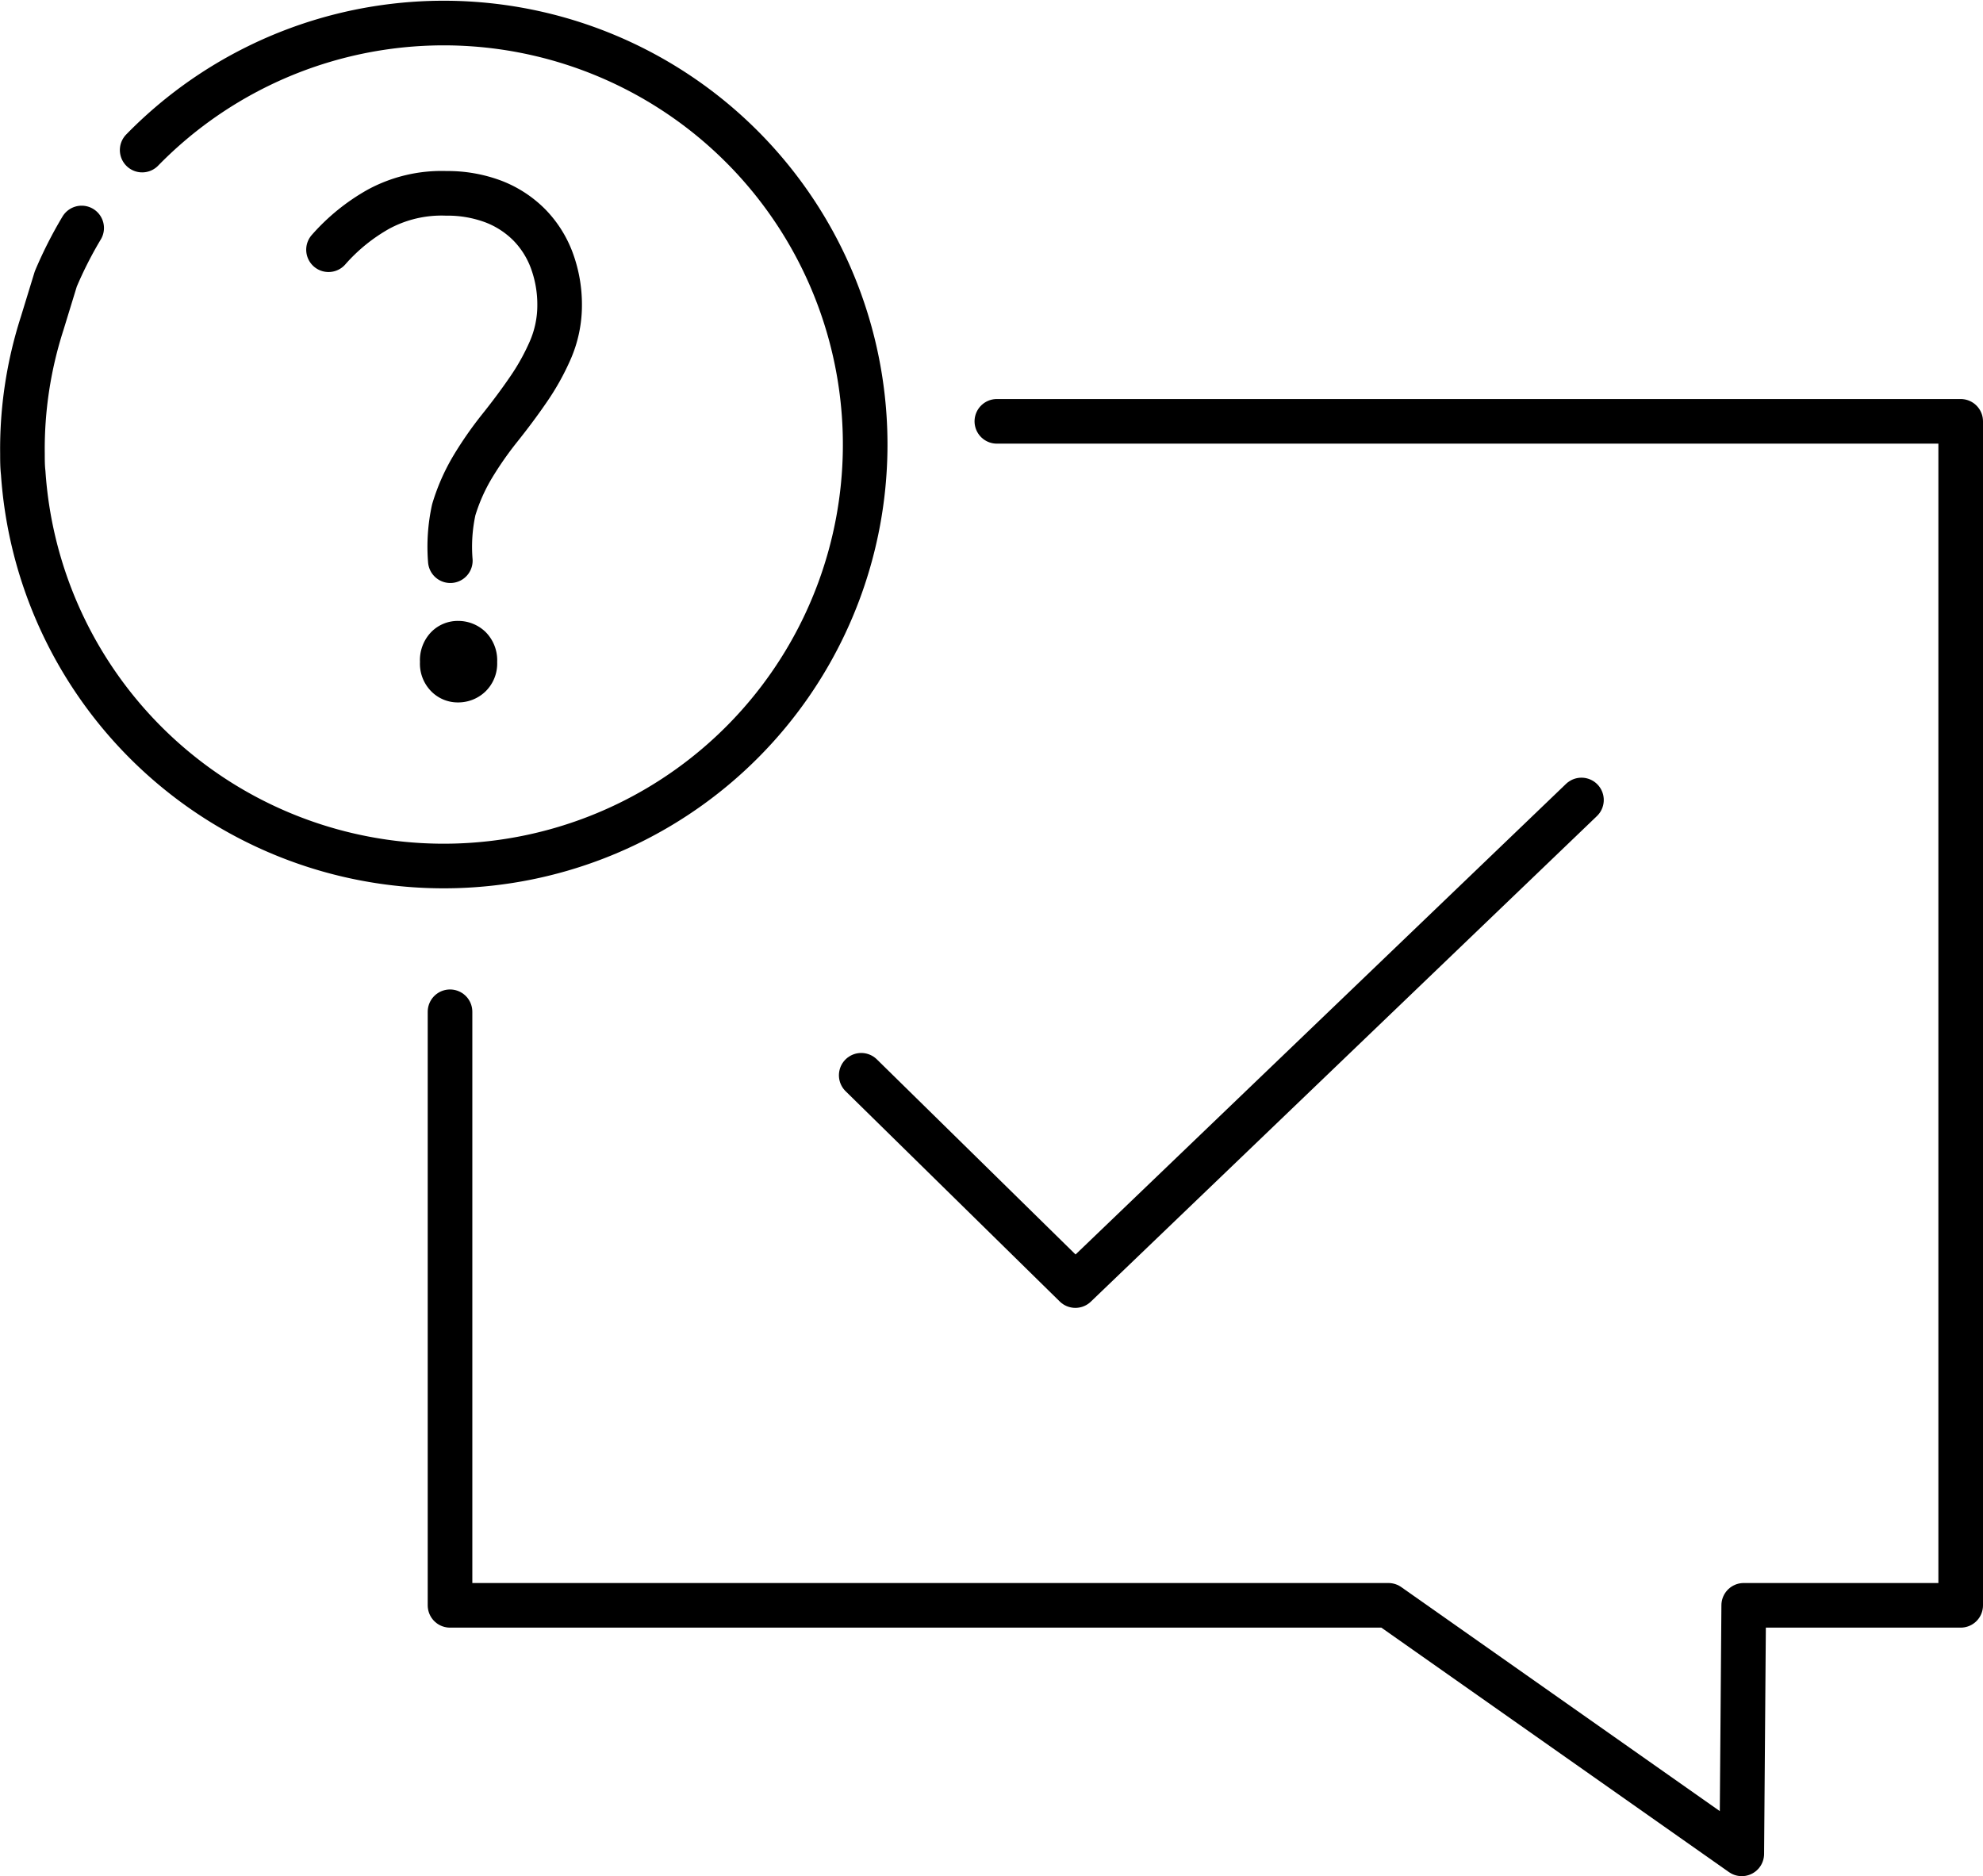
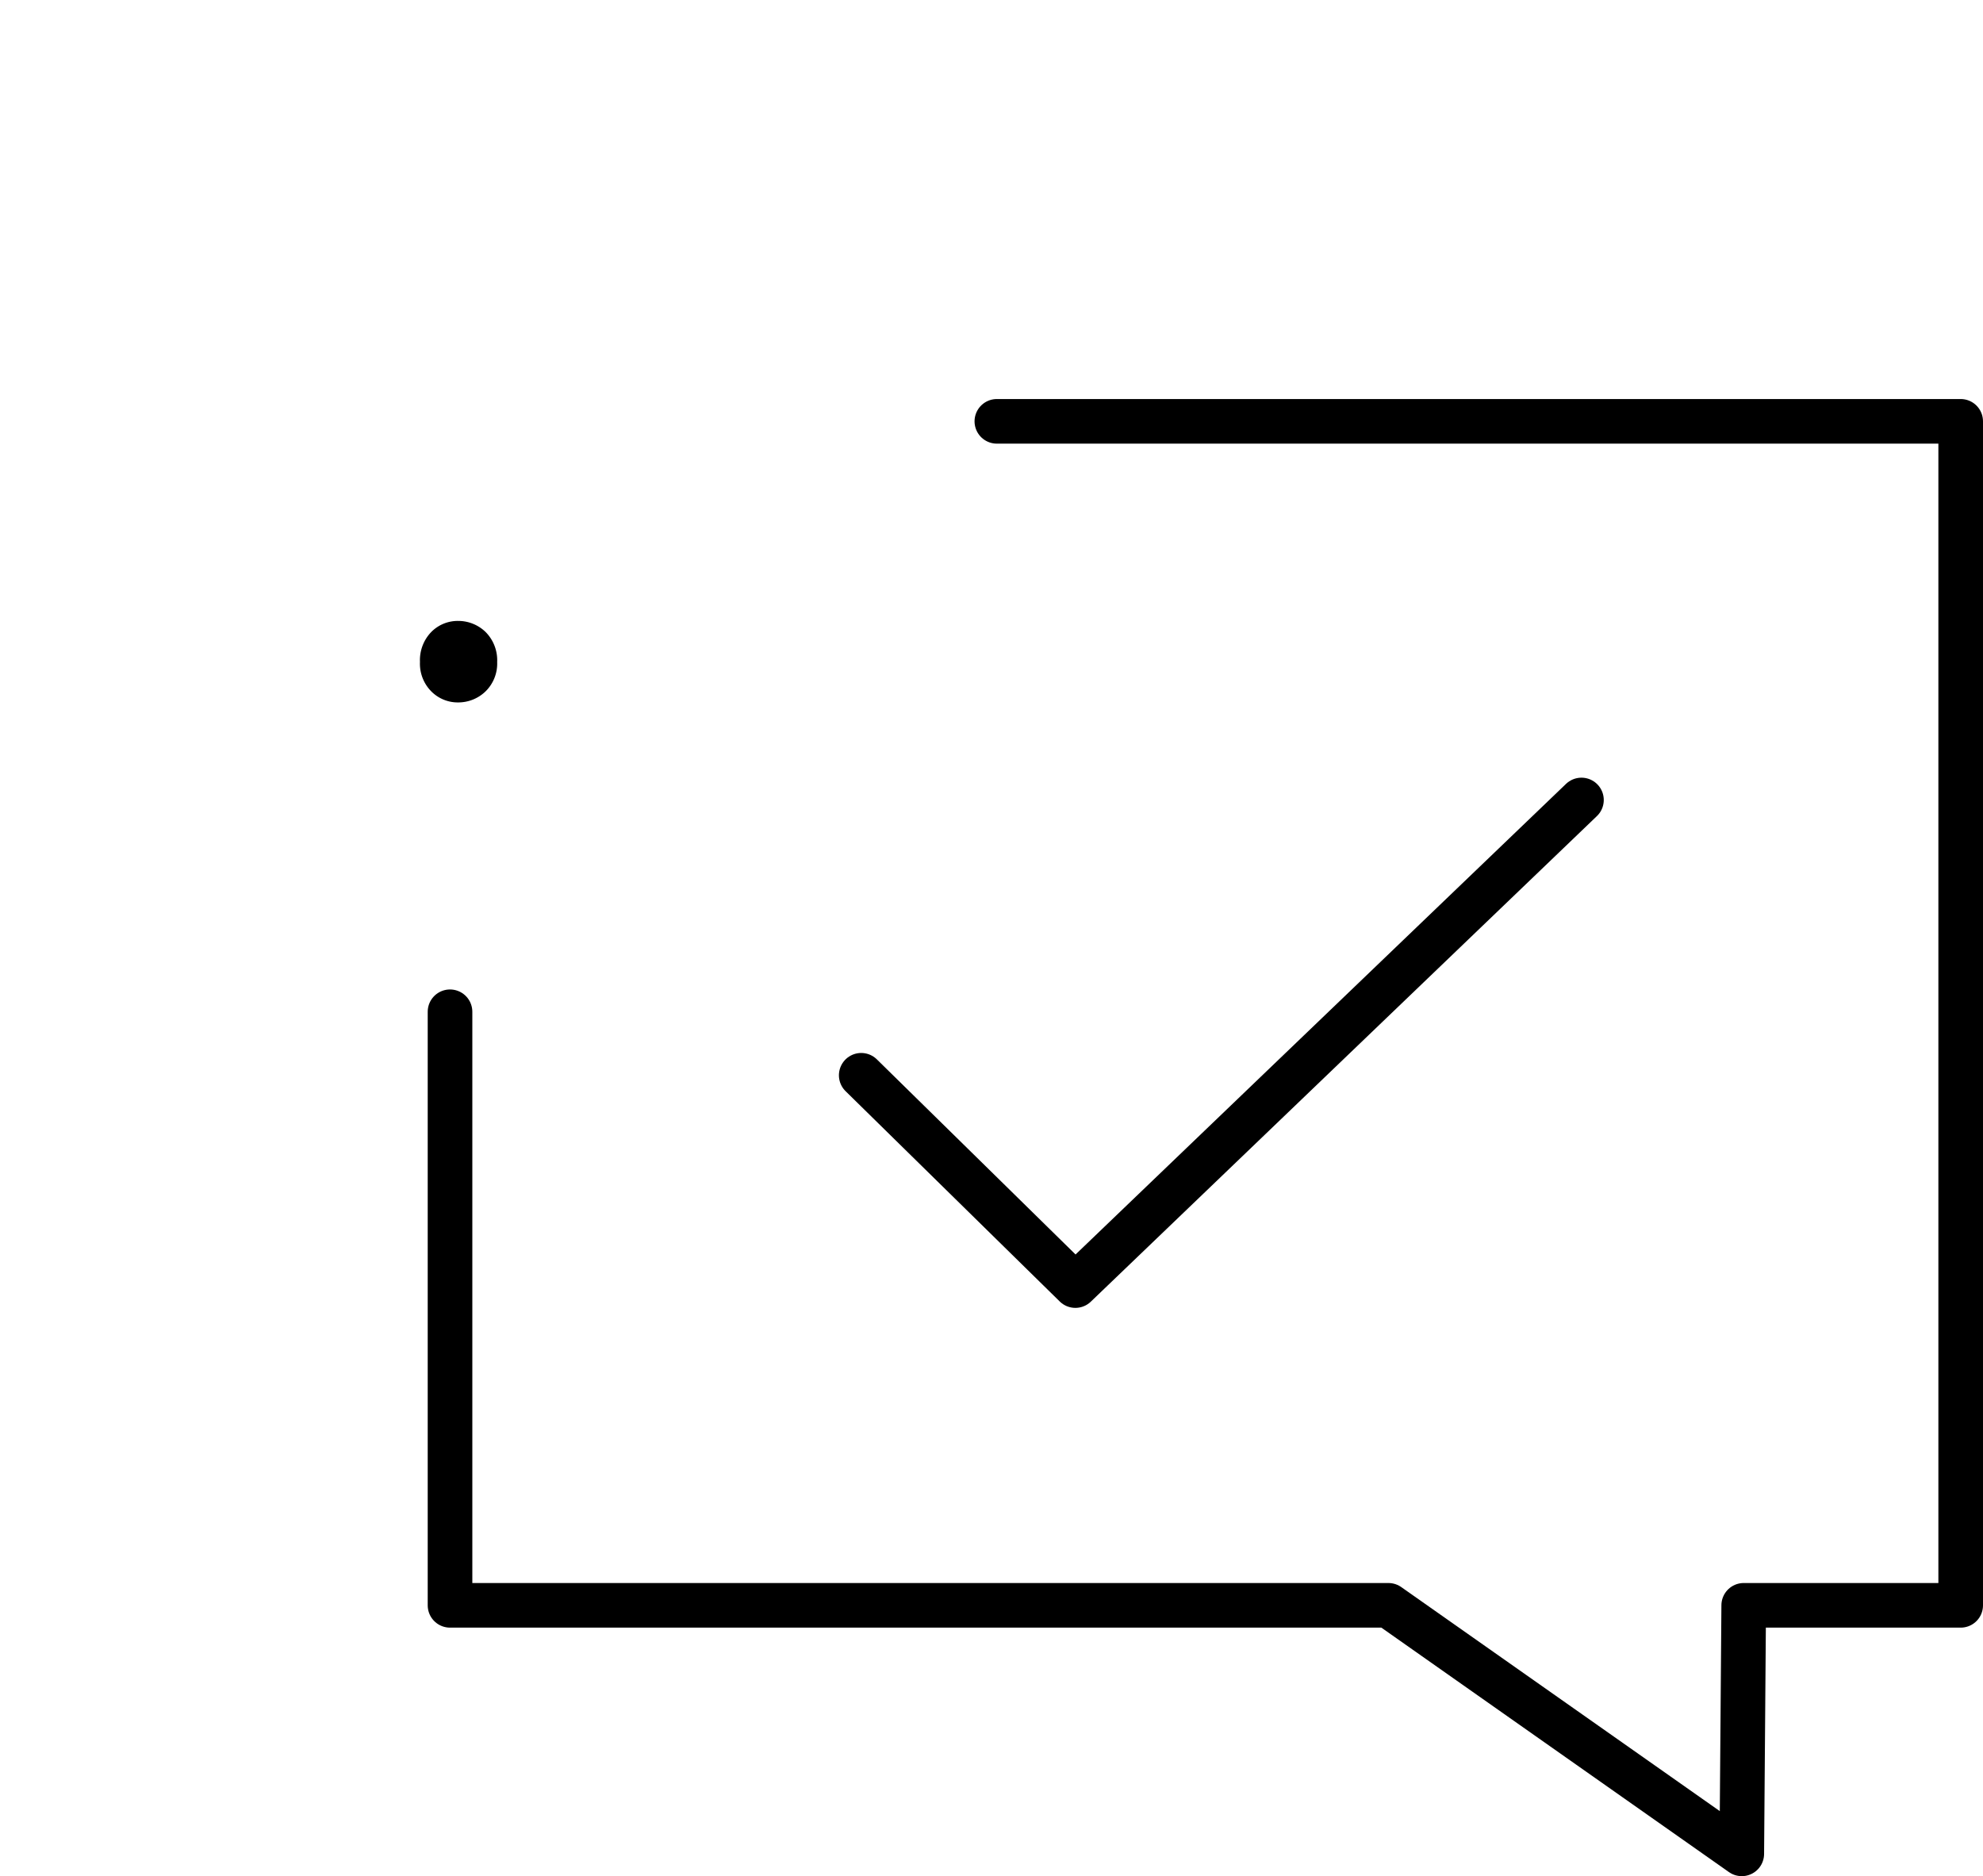
<svg xmlns="http://www.w3.org/2000/svg" viewBox="0 0 133.34 126.15">
  <defs>
    <style>.cls-1{fill:none;stroke-linecap:round;stroke-linejoin:round;stroke-width:3px;}.cls-1,.cls-2{stroke:#000;}.cls-2{stroke-miterlimit:10;}</style>
  </defs>
  <g id="Ebene_2" data-name="Ebene 2">
    <g id="Ebene_1-2" data-name="Ebene 1">
-       <path class="cls-1" d="M5.49,15.33a27.58,27.58,0,0,0-1.74,3.43l-.92,3A27.54,27.54,0,0,0,1.51,30.5c0,.43,0,.86.05,1.29a28.34,28.34,0,1,0,8-21.7" />
      <polyline class="cls-1" points="67.03 28.33 131.84 28.33 131.84 107.94 117.25 107.94 117.12 124.65 93.36 107.94 30.26 107.94 30.26 68.03" />
      <path class="cls-2" d="M30.81,46.73a2,2,0,0,1-1.45-.59,2.14,2.14,0,0,1-.62-1.63,2.22,2.22,0,0,1,.62-1.67,2,2,0,0,1,1.45-.59,2.14,2.14,0,0,1,1.48.59,2.19,2.19,0,0,1,.64,1.67,2.12,2.12,0,0,1-.64,1.63A2.14,2.14,0,0,1,30.81,46.73Z" />
-       <path class="cls-1" d="M22.09,16.79a12.83,12.83,0,0,1,3.37-2.73A8.91,8.91,0,0,1,30,13a8.77,8.77,0,0,1,3.2.56,6.87,6.87,0,0,1,2.41,1.58,6.78,6.78,0,0,1,1.5,2.39,8.55,8.55,0,0,1,.52,3A7.55,7.55,0,0,1,37,23.55a15.68,15.68,0,0,1-1.5,2.68c-.59.86-1.22,1.7-1.89,2.54a24,24,0,0,0-1.82,2.61,12.79,12.79,0,0,0-1.28,2.9,11.66,11.66,0,0,0-.23,3.42" />
      <polyline class="cls-1" points="57.91 72.3 72.31 86.44 106.34 53.79" />
    </g>
  </g>
</svg>